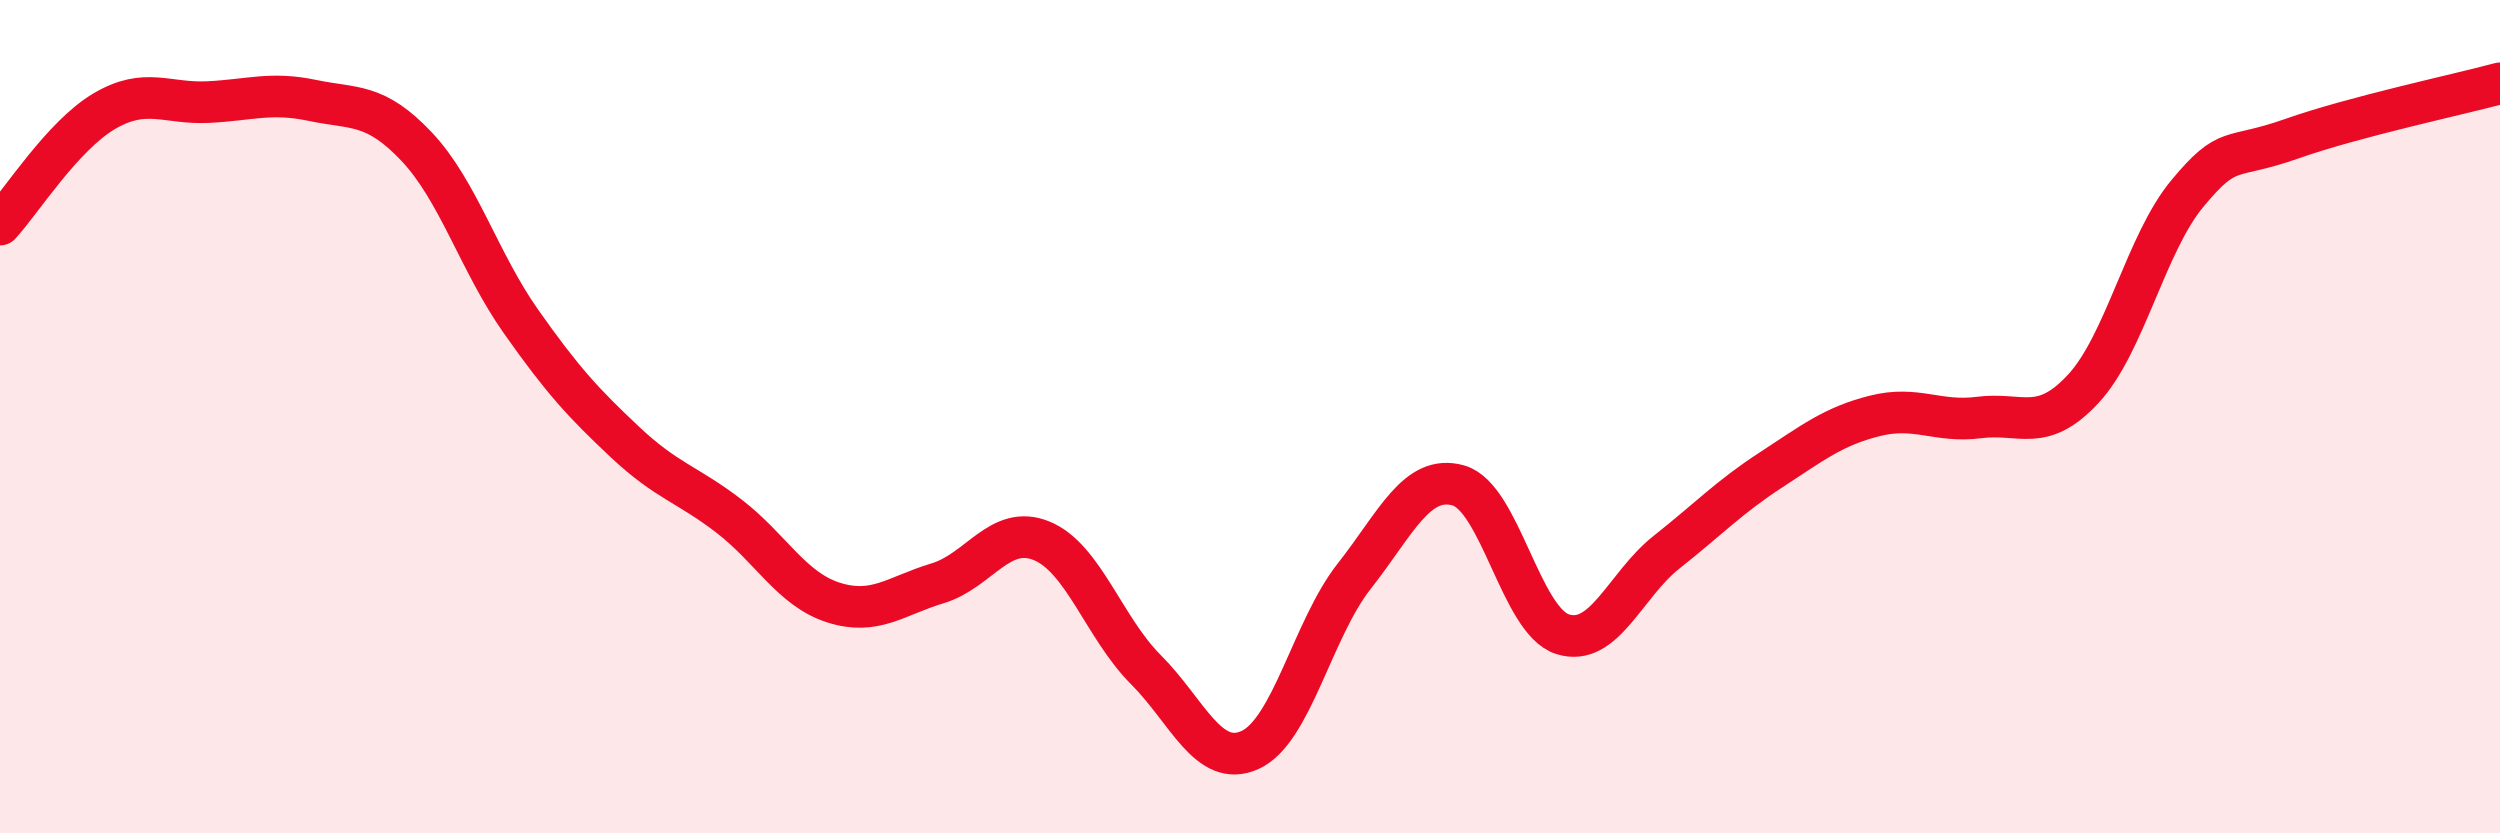
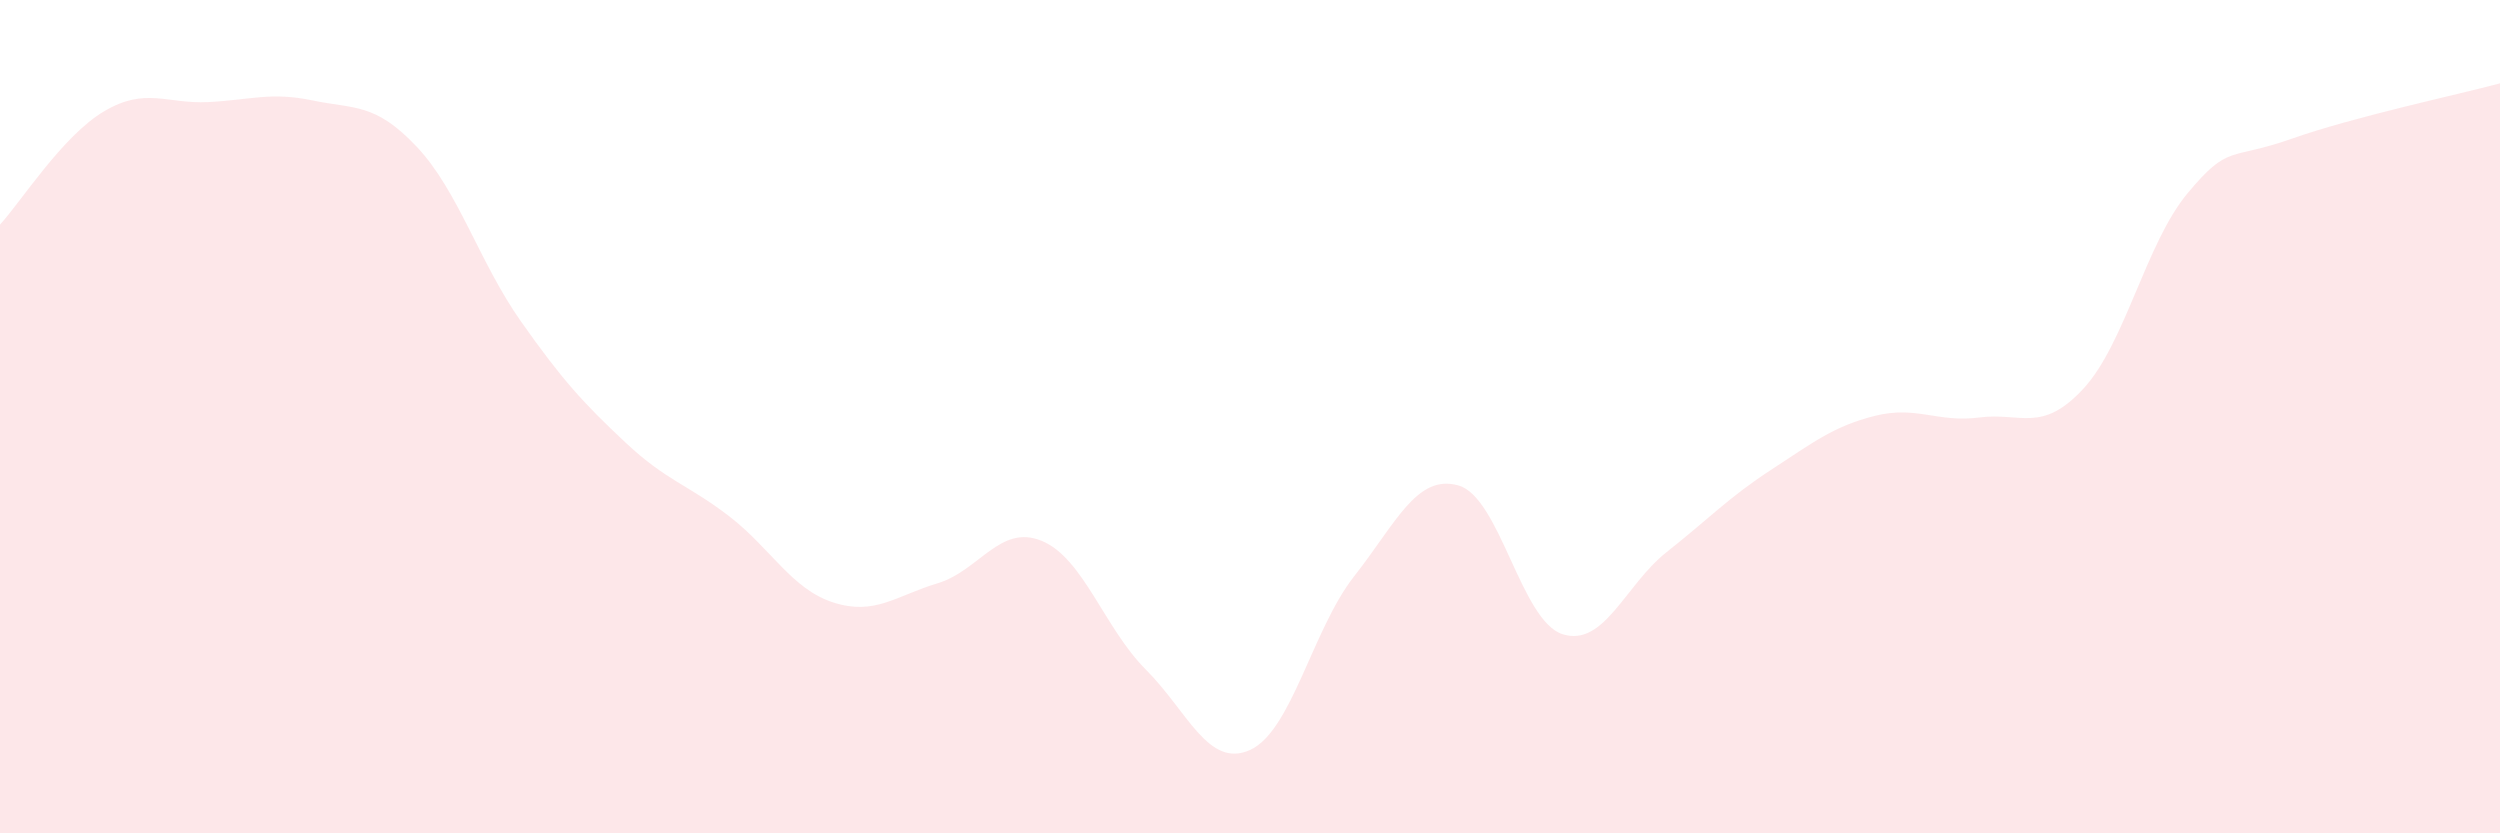
<svg xmlns="http://www.w3.org/2000/svg" width="60" height="20" viewBox="0 0 60 20">
  <path d="M 0,5.39 C 0.5,4.85 1.5,3.26 2.5,2.67 C 3.5,2.08 4,2.5 5,2.45 C 6,2.4 6.5,2.2 7.5,2.41 C 8.5,2.62 9,2.46 10,3.52 C 11,4.58 11.5,6.29 12.5,7.71 C 13.5,9.13 14,9.67 15,10.61 C 16,11.55 16.5,11.62 17.5,12.39 C 18.5,13.16 19,14.14 20,14.46 C 21,14.78 21.5,14.3 22.5,14 C 23.5,13.7 24,12.57 25,12.98 C 26,13.39 26.5,15.07 27.5,16.07 C 28.5,17.07 29,18.45 30,18 C 31,17.55 31.5,15.1 32.5,13.83 C 33.5,12.56 34,11.37 35,11.65 C 36,11.93 36.5,14.9 37.5,15.22 C 38.5,15.54 39,14.04 40,13.25 C 41,12.46 41.5,11.93 42.5,11.28 C 43.5,10.63 44,10.23 45,9.98 C 46,9.73 46.5,10.15 47.5,10.02 C 48.5,9.89 49,10.41 50,9.33 C 51,8.25 51.5,5.84 52.5,4.64 C 53.5,3.44 53.5,3.86 55,3.33 C 56.5,2.8 59,2.27 60,2L60 20L0 20Z" fill="#EB0A25" opacity="0.1" stroke-linecap="round" stroke-linejoin="round" />
-   <path d="M 0,5.39 C 0.5,4.85 1.5,3.26 2.5,2.67 C 3.5,2.08 4,2.5 5,2.45 C 6,2.4 6.5,2.2 7.5,2.41 C 8.5,2.62 9,2.46 10,3.52 C 11,4.58 11.5,6.29 12.5,7.71 C 13.5,9.13 14,9.67 15,10.61 C 16,11.55 16.5,11.62 17.5,12.39 C 18.5,13.16 19,14.14 20,14.46 C 21,14.78 21.5,14.3 22.5,14 C 23.5,13.7 24,12.57 25,12.98 C 26,13.39 26.5,15.07 27.5,16.07 C 28.5,17.07 29,18.45 30,18 C 31,17.55 31.5,15.1 32.5,13.83 C 33.5,12.56 34,11.37 35,11.65 C 36,11.93 36.5,14.9 37.5,15.22 C 38.5,15.54 39,14.04 40,13.25 C 41,12.46 41.5,11.93 42.5,11.28 C 43.5,10.63 44,10.23 45,9.98 C 46,9.73 46.5,10.15 47.5,10.02 C 48.5,9.89 49,10.41 50,9.33 C 51,8.25 51.5,5.84 52.5,4.64 C 53.5,3.44 53.5,3.86 55,3.33 C 56.5,2.8 59,2.27 60,2" stroke="#EB0A25" stroke-width="1" fill="none" stroke-linecap="round" stroke-linejoin="round" />
</svg>